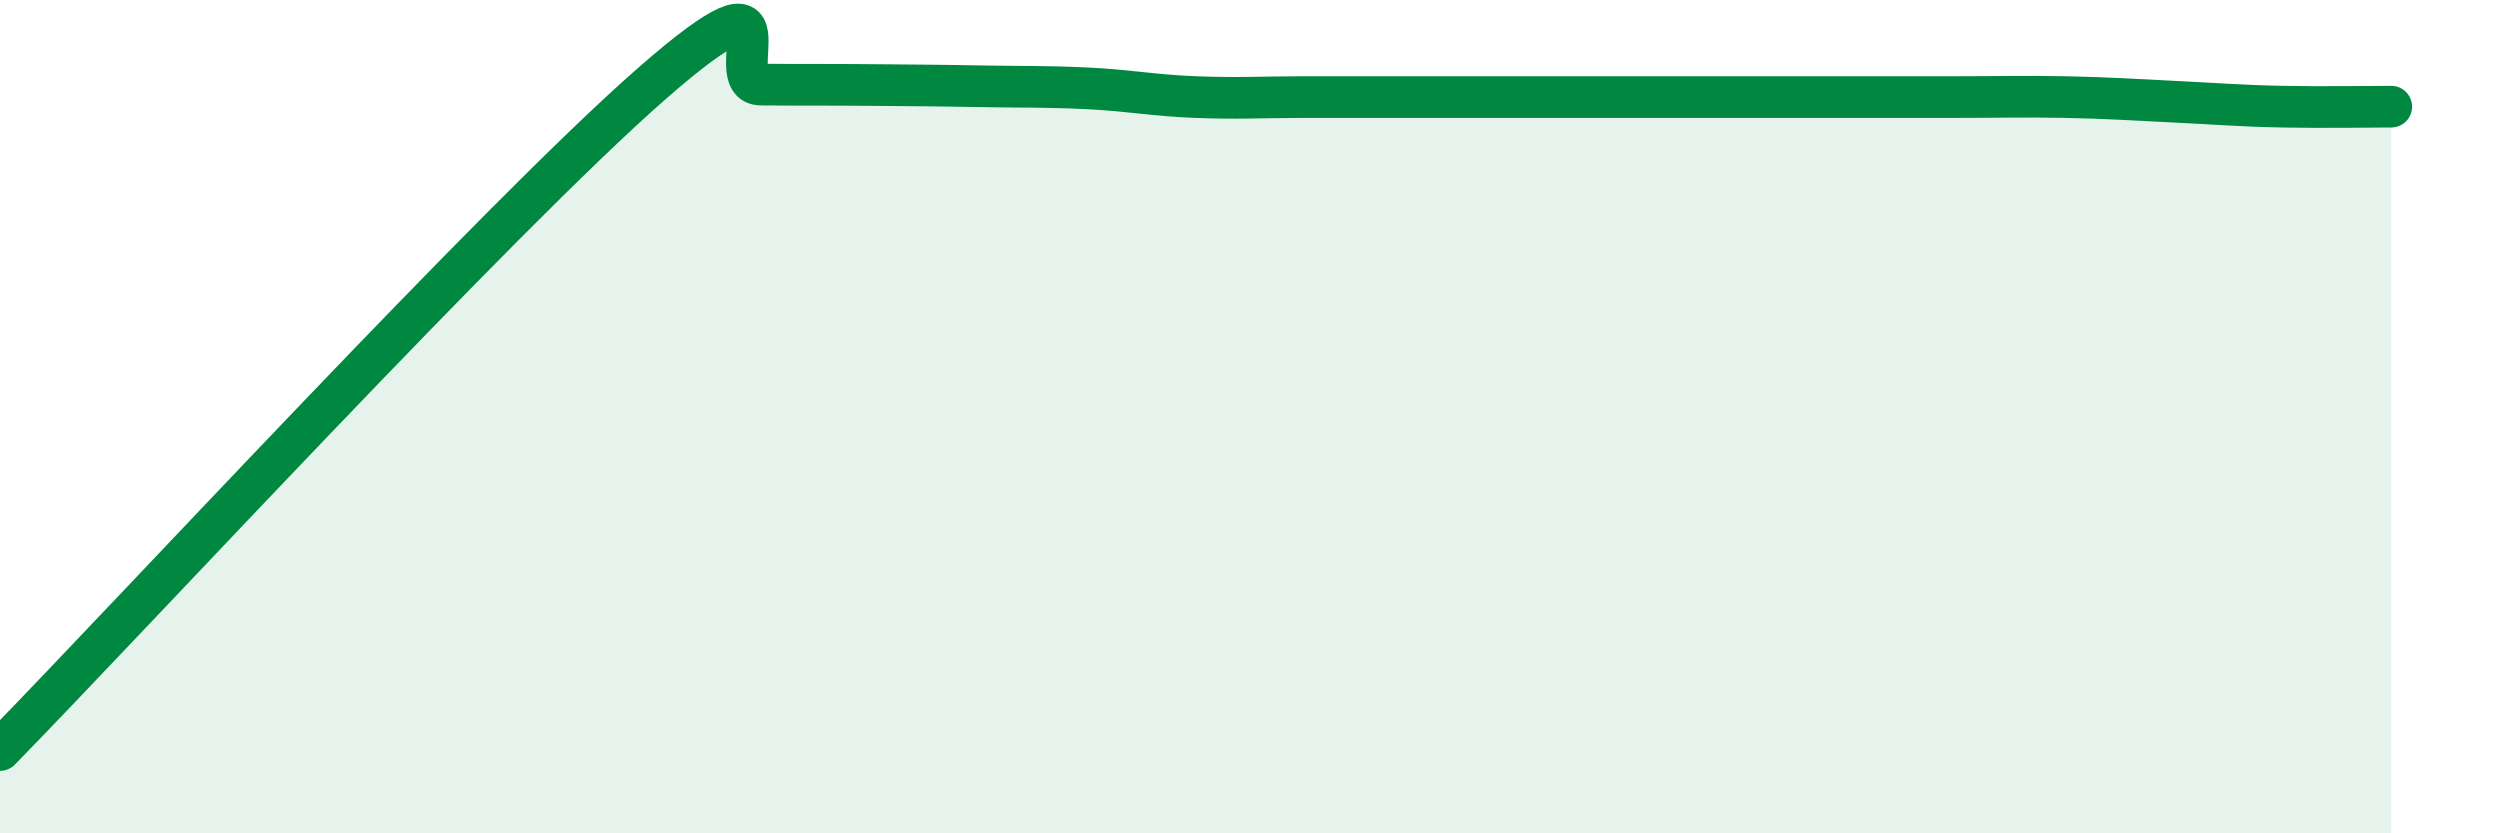
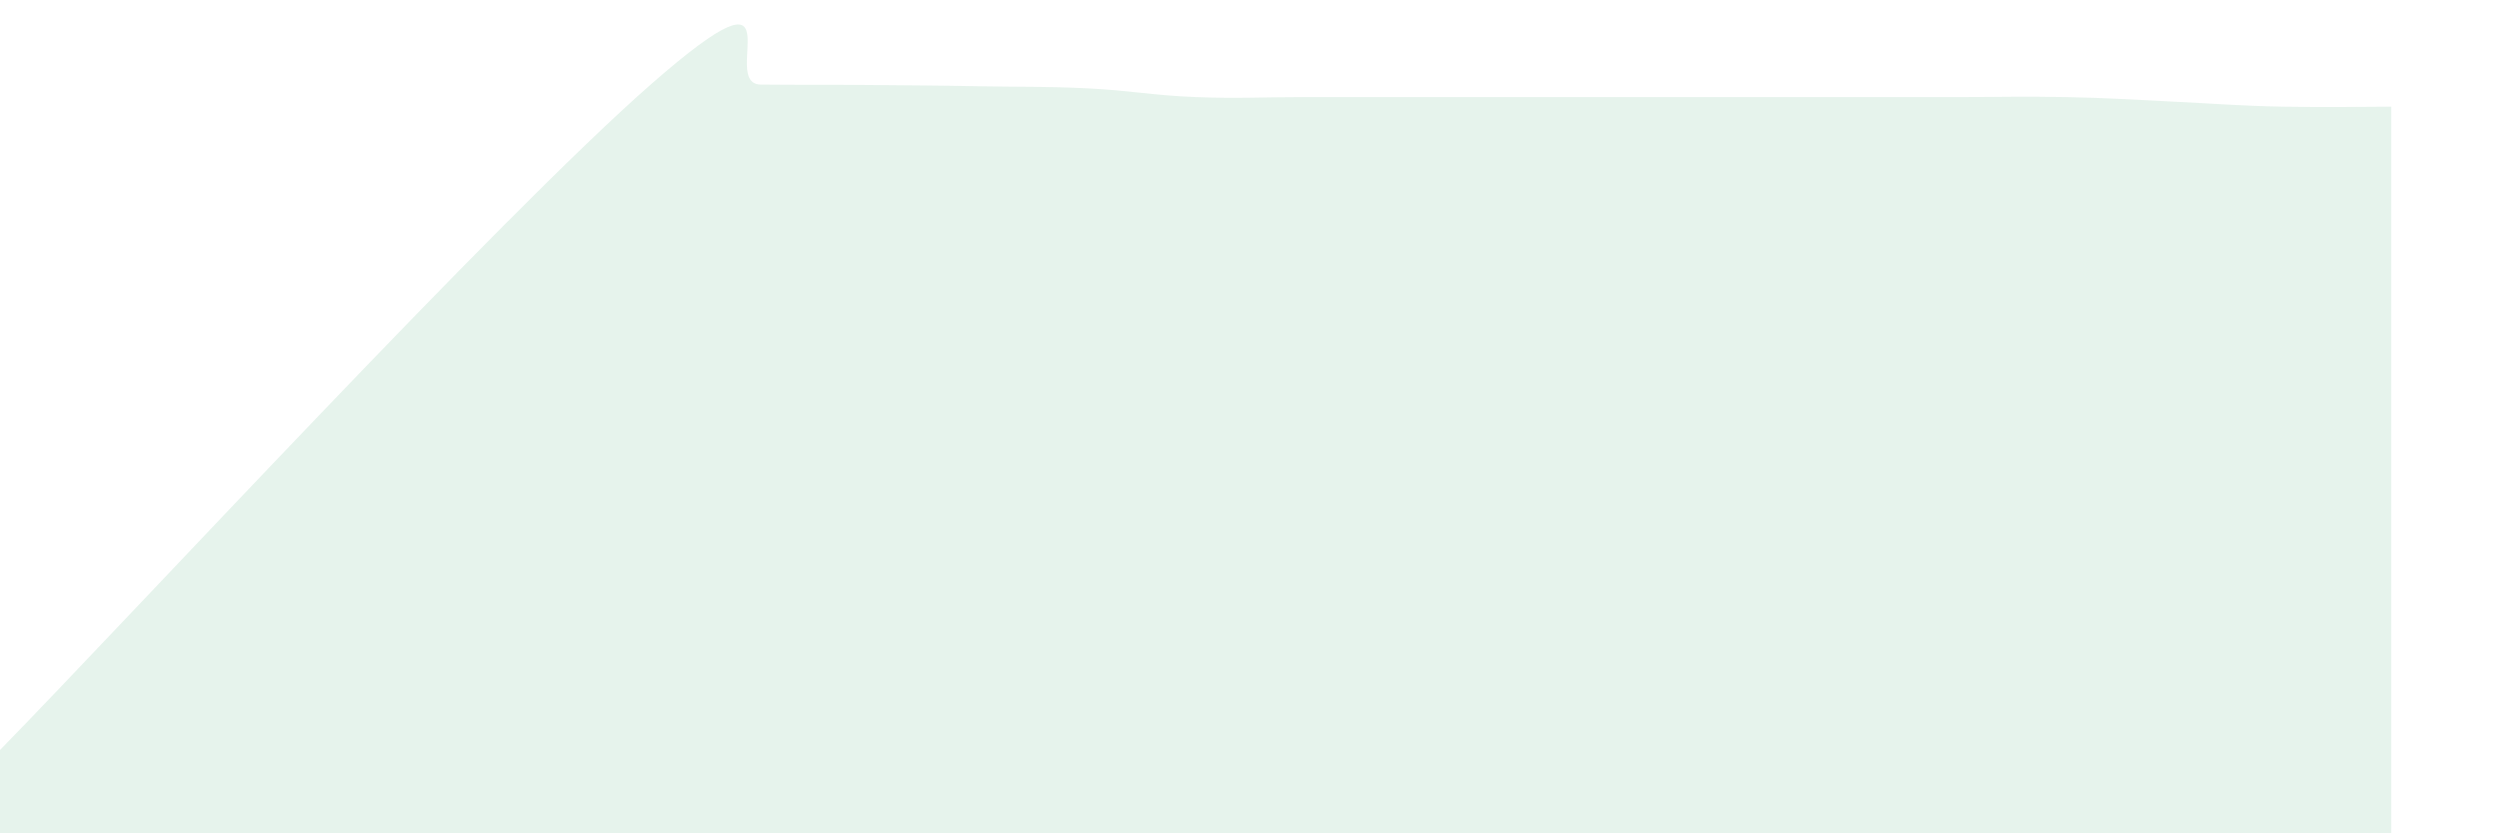
<svg xmlns="http://www.w3.org/2000/svg" width="60" height="20" viewBox="0 0 60 20">
  <path d="M 0,18 C 3.13,14.8 12,5.19 15.65,2 C 19.3,-1.19 17.22,2.02 18.26,2.03 C 19.3,2.04 19.83,2.03 20.87,2.04 C 21.91,2.05 22.44,2.05 23.48,2.07 C 24.52,2.09 25.05,2.07 26.09,2.12 C 27.13,2.17 27.66,2.29 28.7,2.33 C 29.74,2.37 30.26,2.33 31.3,2.33 C 32.34,2.33 32.87,2.33 33.91,2.33 C 34.95,2.33 35.48,2.33 36.52,2.33 C 37.56,2.33 38.09,2.33 39.13,2.33 C 40.17,2.33 40.7,2.33 41.74,2.33 C 42.78,2.33 43.31,2.33 44.35,2.33 C 45.39,2.33 45.92,2.33 46.96,2.33 C 48,2.33 48.53,2.31 49.57,2.33 C 50.61,2.35 51.13,2.39 52.17,2.44 C 53.21,2.49 53.74,2.54 54.78,2.56 C 55.82,2.58 56.87,2.56 57.39,2.56L57.39 20L0 20Z" fill="#008740" opacity="0.1" stroke-linecap="round" stroke-linejoin="round" />
-   <path d="M 0,18 C 3.13,14.8 12,5.19 15.65,2 C 19.3,-1.19 17.22,2.02 18.26,2.03 C 19.3,2.04 19.83,2.03 20.87,2.04 C 21.91,2.05 22.44,2.05 23.48,2.07 C 24.52,2.09 25.05,2.07 26.09,2.12 C 27.13,2.17 27.66,2.29 28.7,2.33 C 29.74,2.37 30.26,2.33 31.3,2.33 C 32.34,2.33 32.87,2.33 33.91,2.33 C 34.95,2.33 35.48,2.33 36.52,2.33 C 37.56,2.33 38.09,2.33 39.13,2.33 C 40.17,2.33 40.7,2.33 41.74,2.33 C 42.78,2.33 43.31,2.33 44.35,2.33 C 45.39,2.33 45.92,2.33 46.96,2.33 C 48,2.33 48.53,2.31 49.57,2.33 C 50.61,2.35 51.13,2.39 52.17,2.44 C 53.21,2.49 53.74,2.54 54.78,2.56 C 55.82,2.58 56.87,2.56 57.39,2.56" stroke="#008740" stroke-width="1" fill="none" stroke-linecap="round" stroke-linejoin="round" />
</svg>